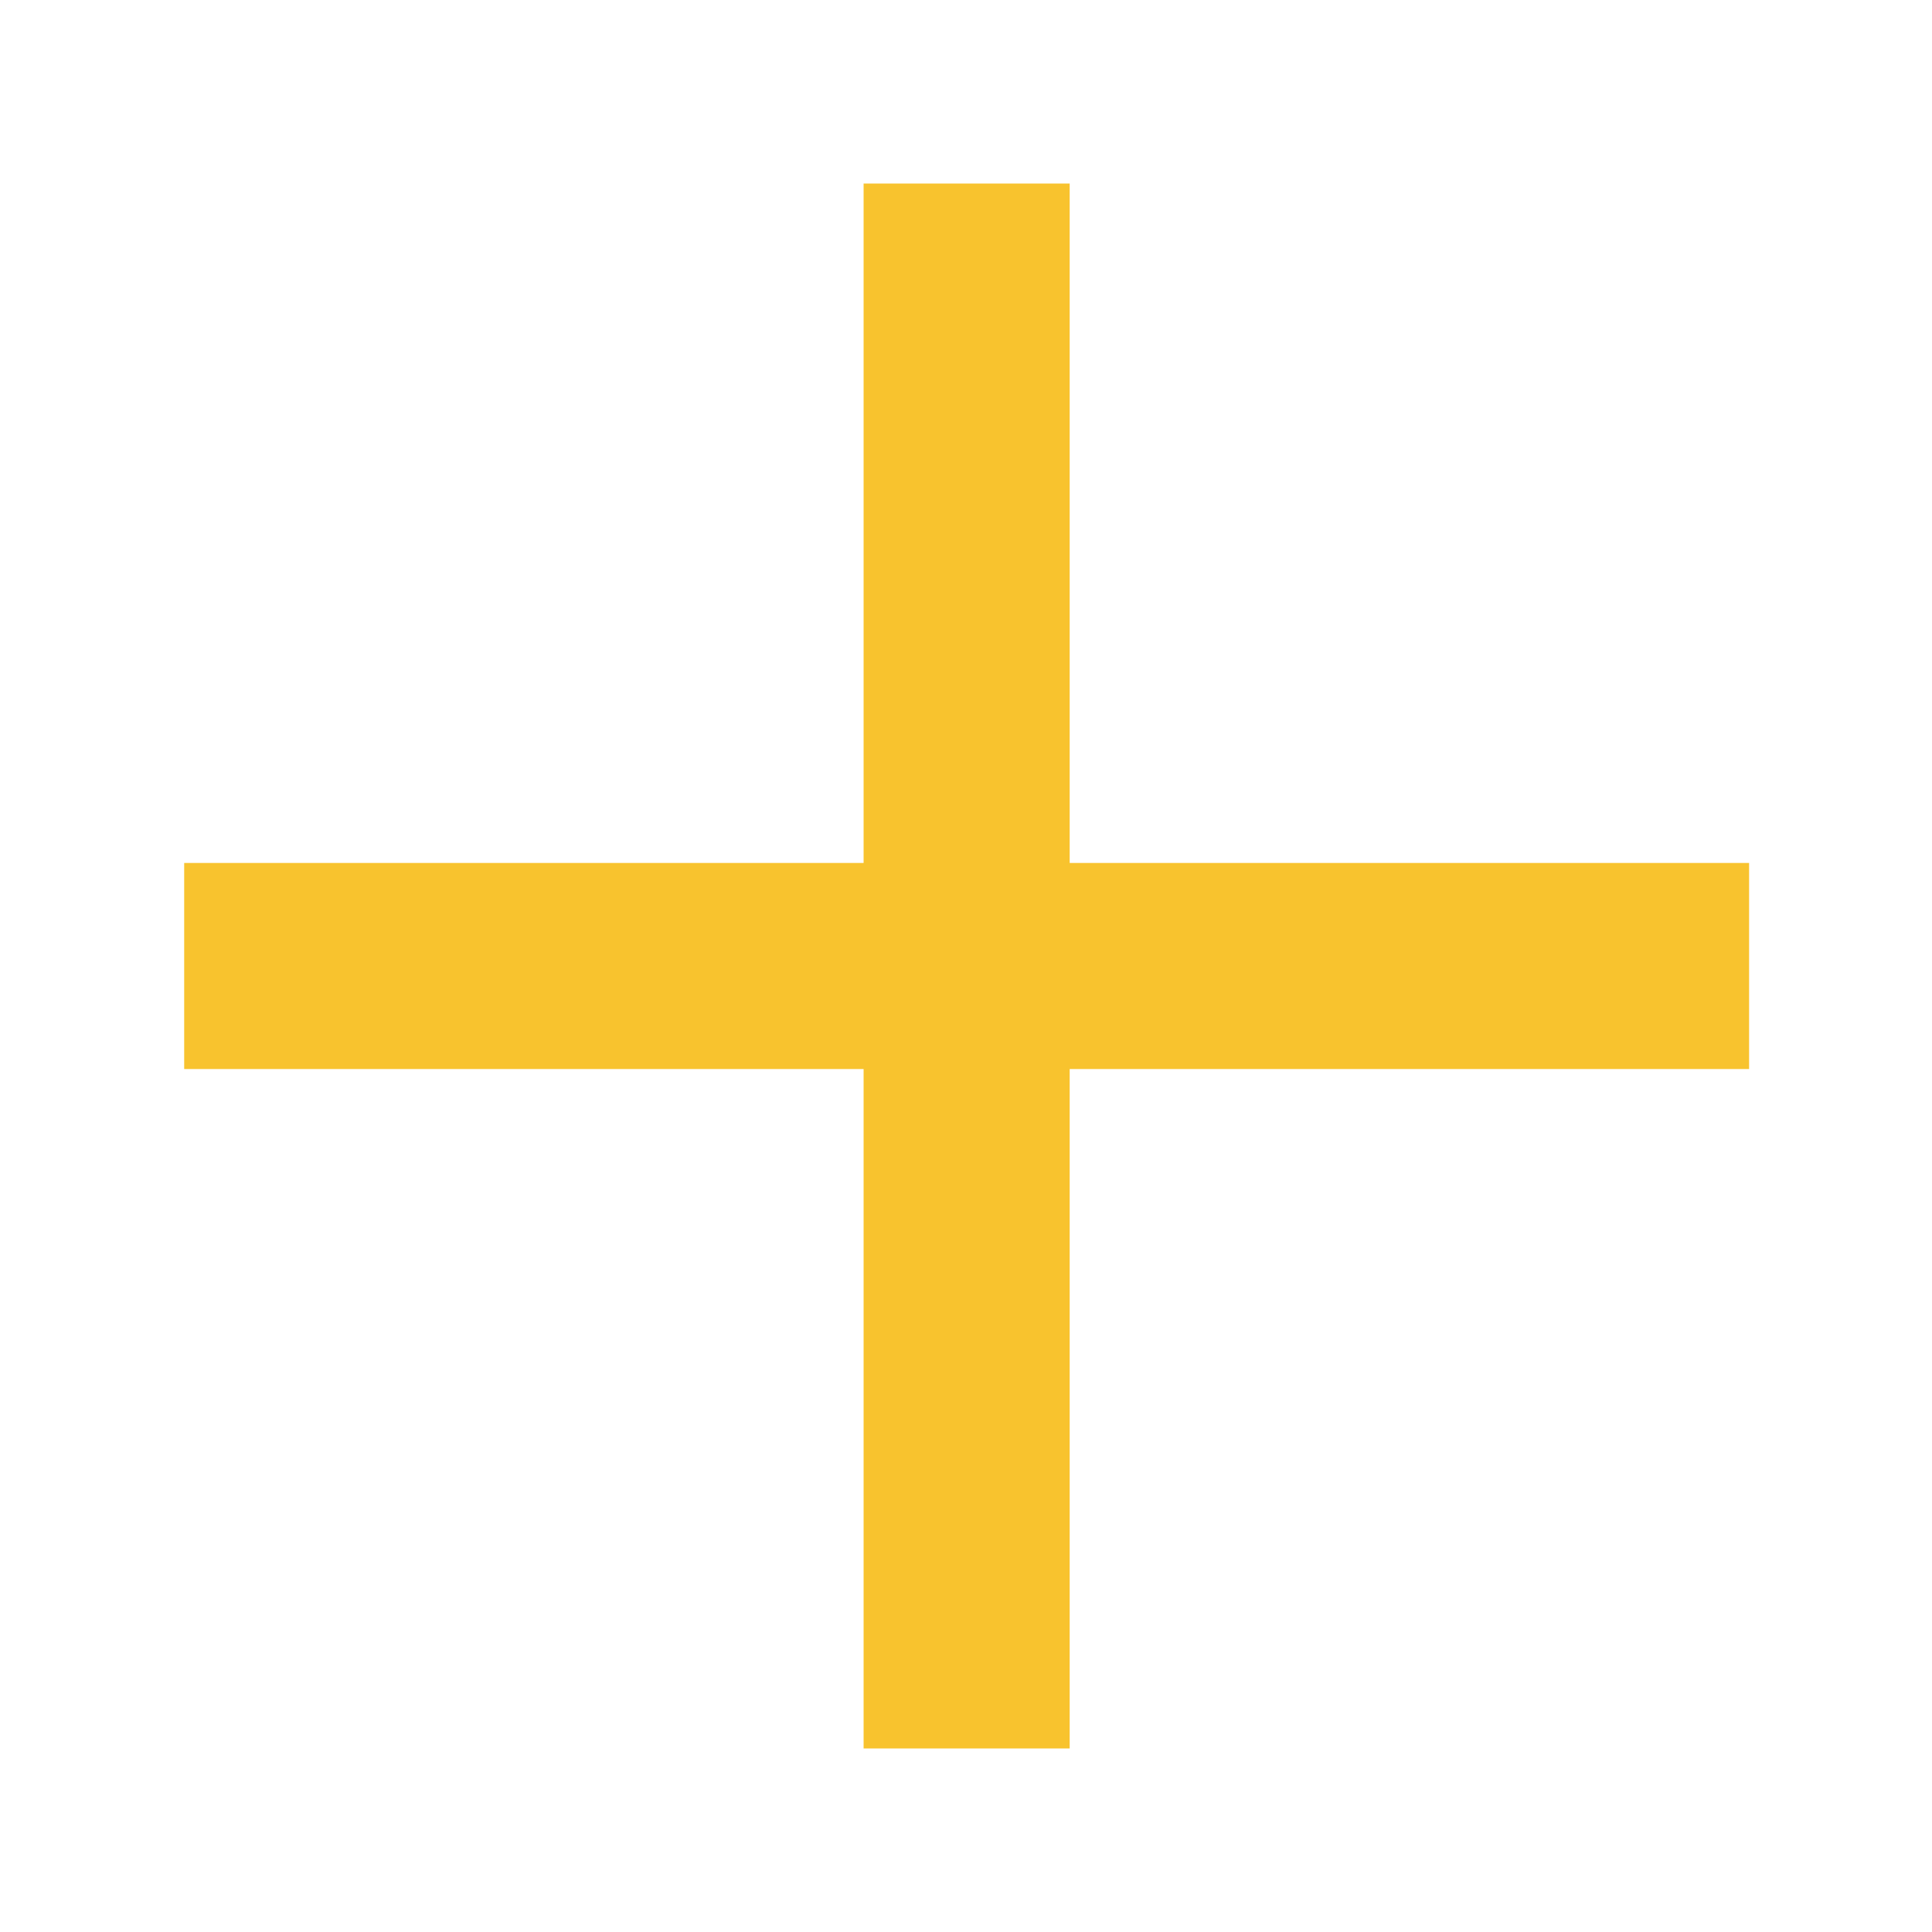
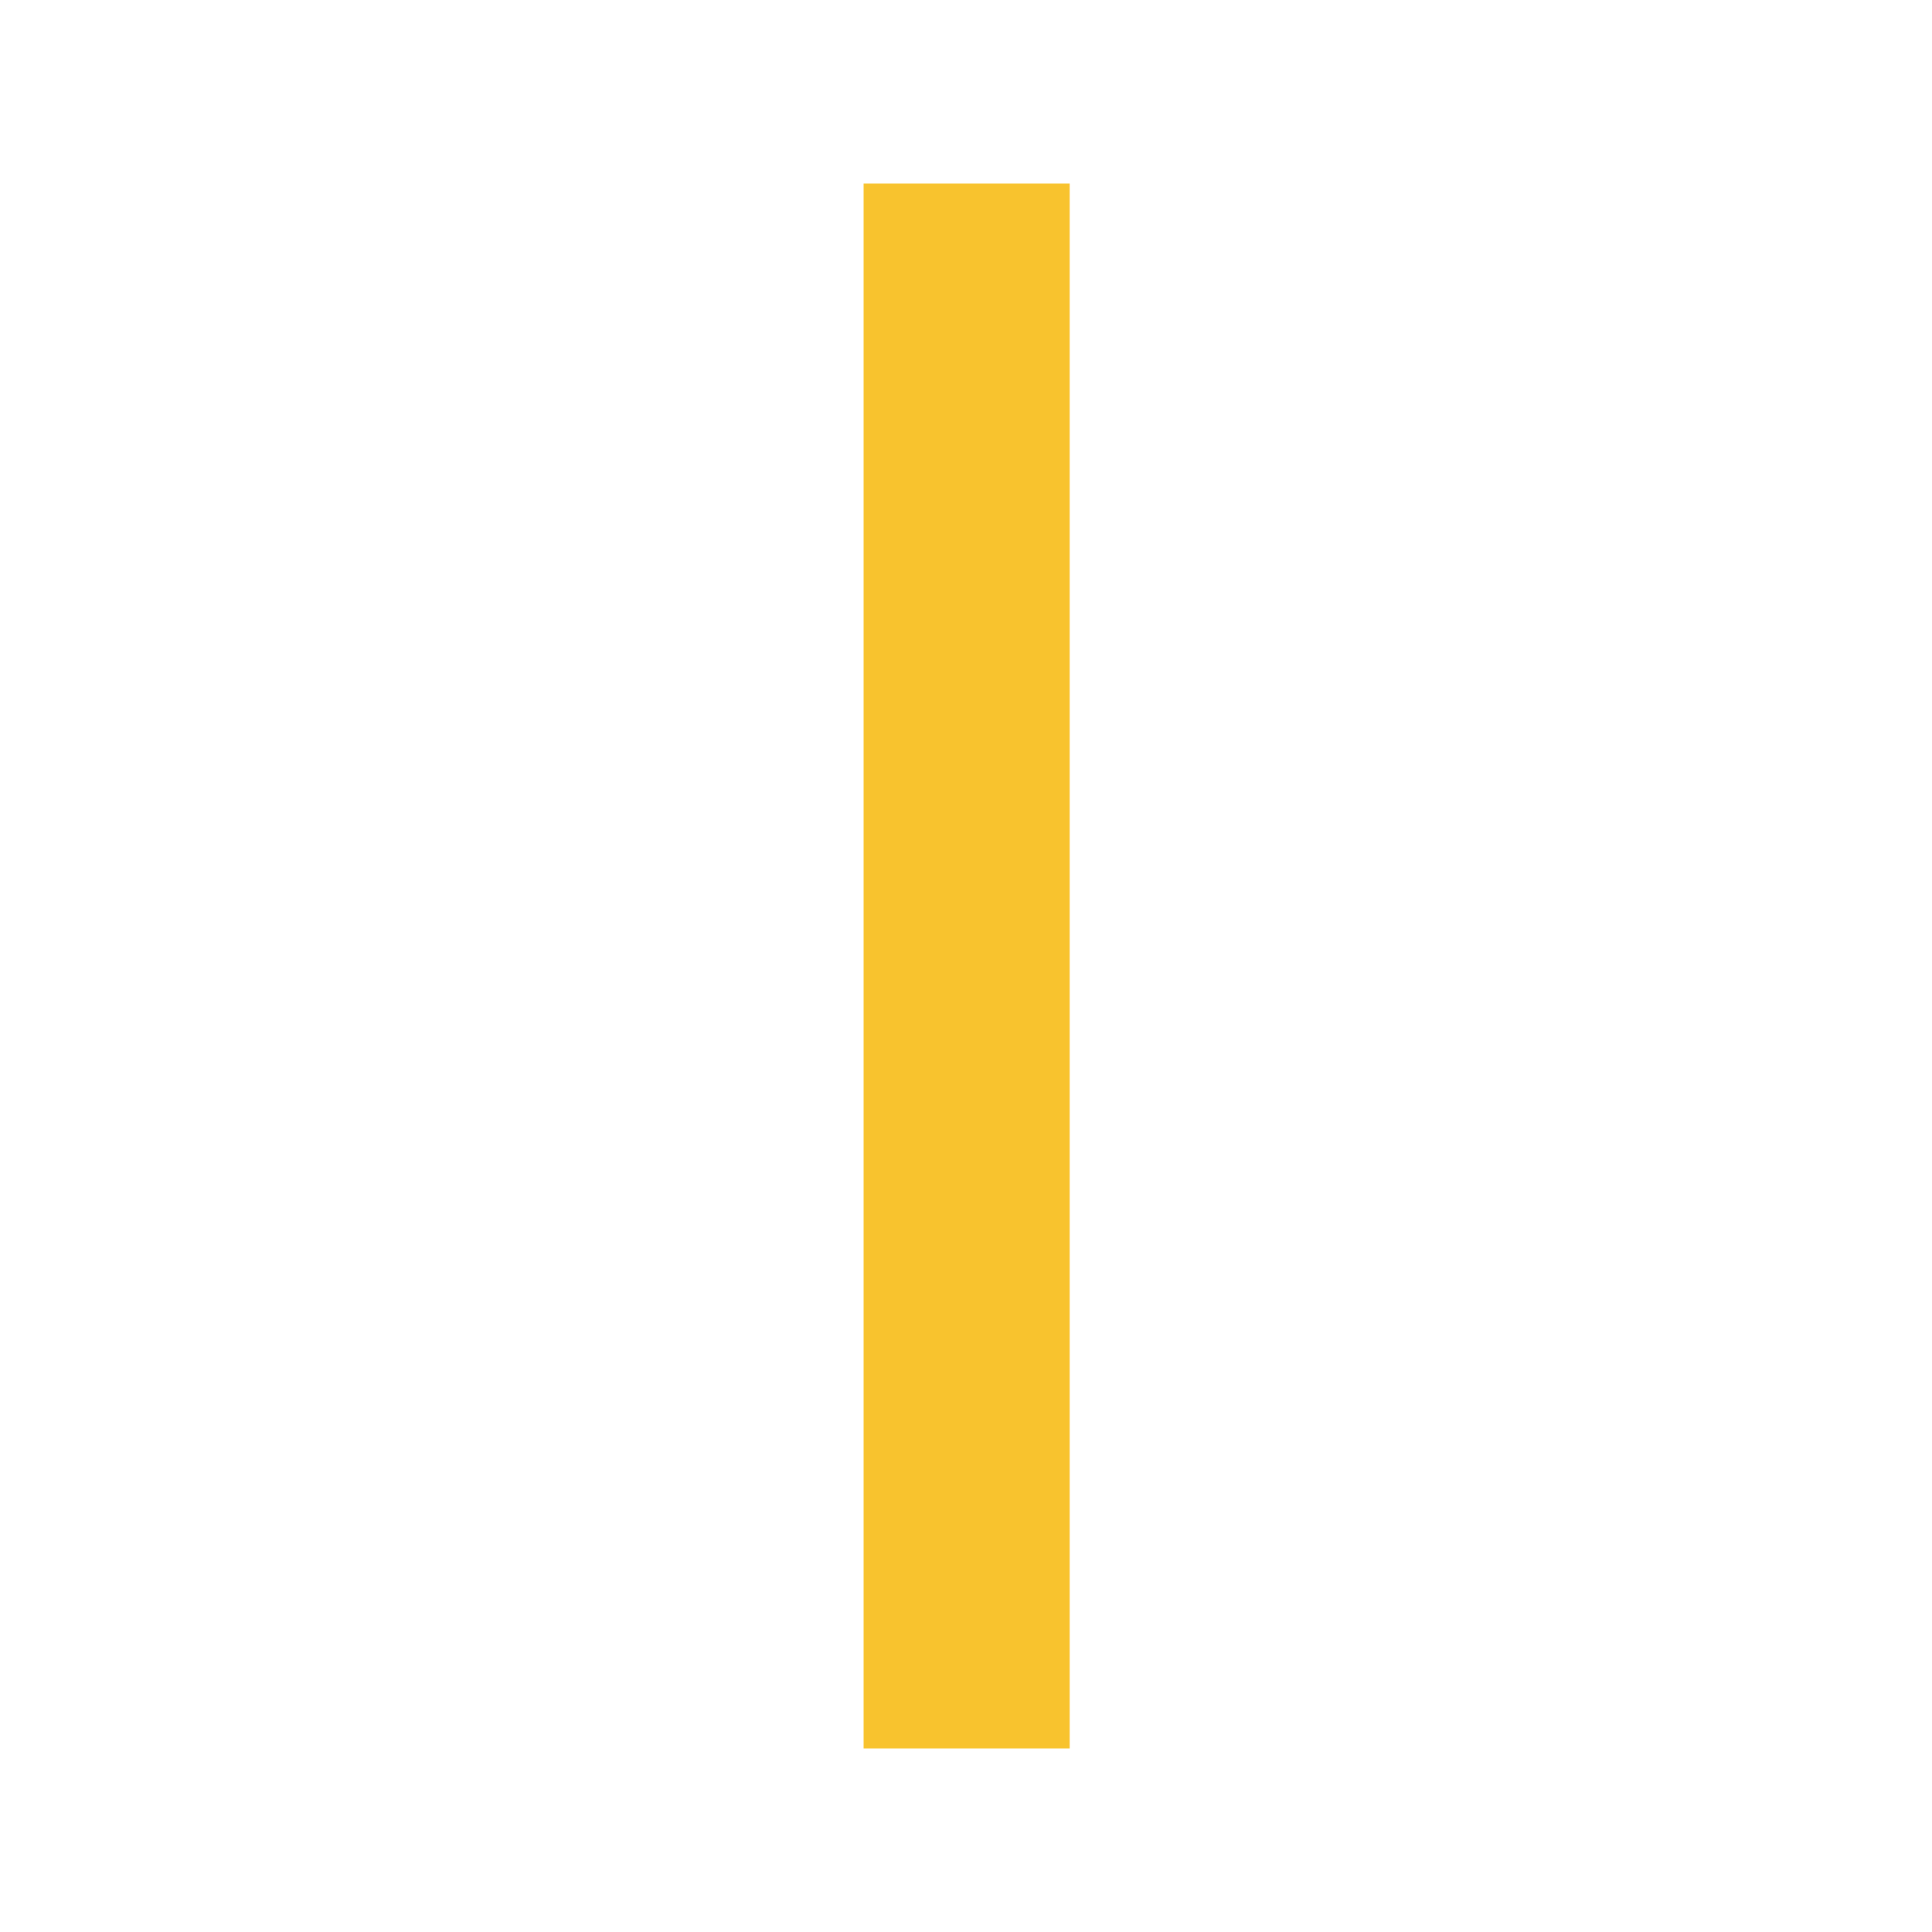
<svg xmlns="http://www.w3.org/2000/svg" version="1.1" id="Capa_1" x="0px" y="0px" viewBox="0 0 300 300" style="enable-background:new 0 0 300 300;" xml:space="preserve">
  <style type="text/css">
	.st0{fill:none;stroke:#F8C32E;stroke-width:32;stroke-miterlimit:10;}
</style>
  <line class="st0" x1="150.1" y1="28.5" x2="150.1" y2="271.5" />
-   <line class="st0" x1="28.6" y1="150" x2="271.6" y2="150" />
</svg>